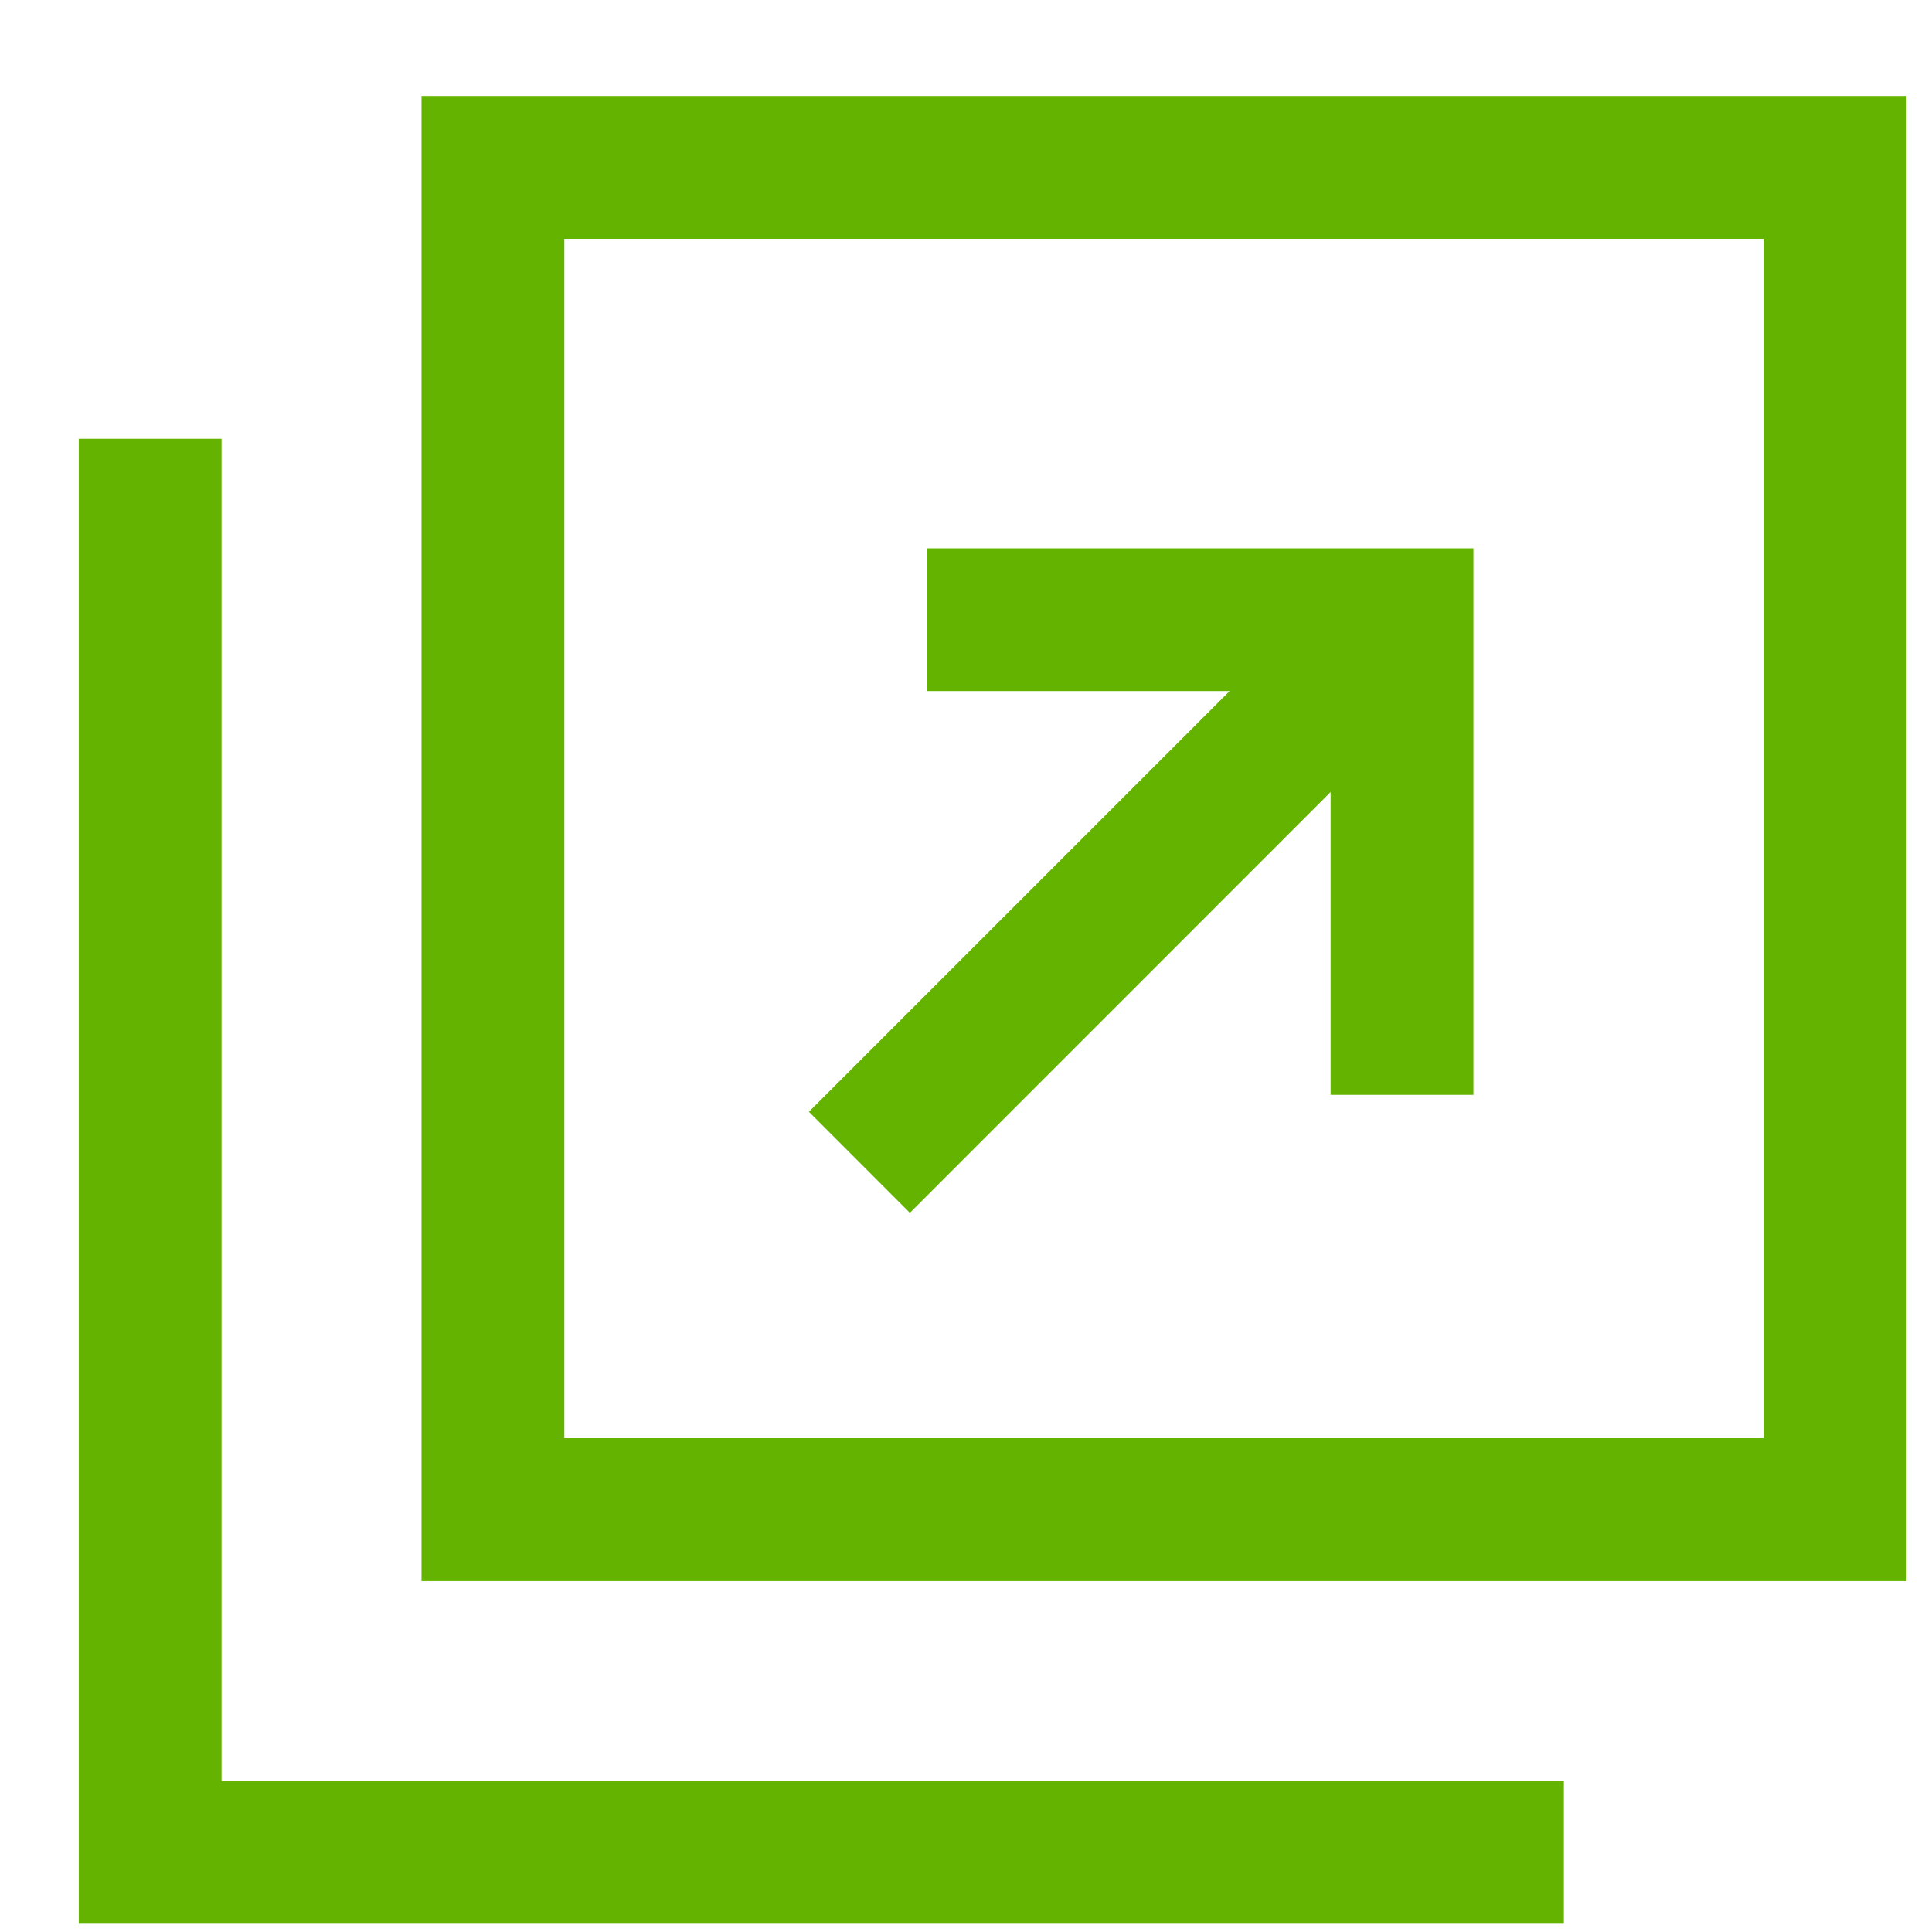
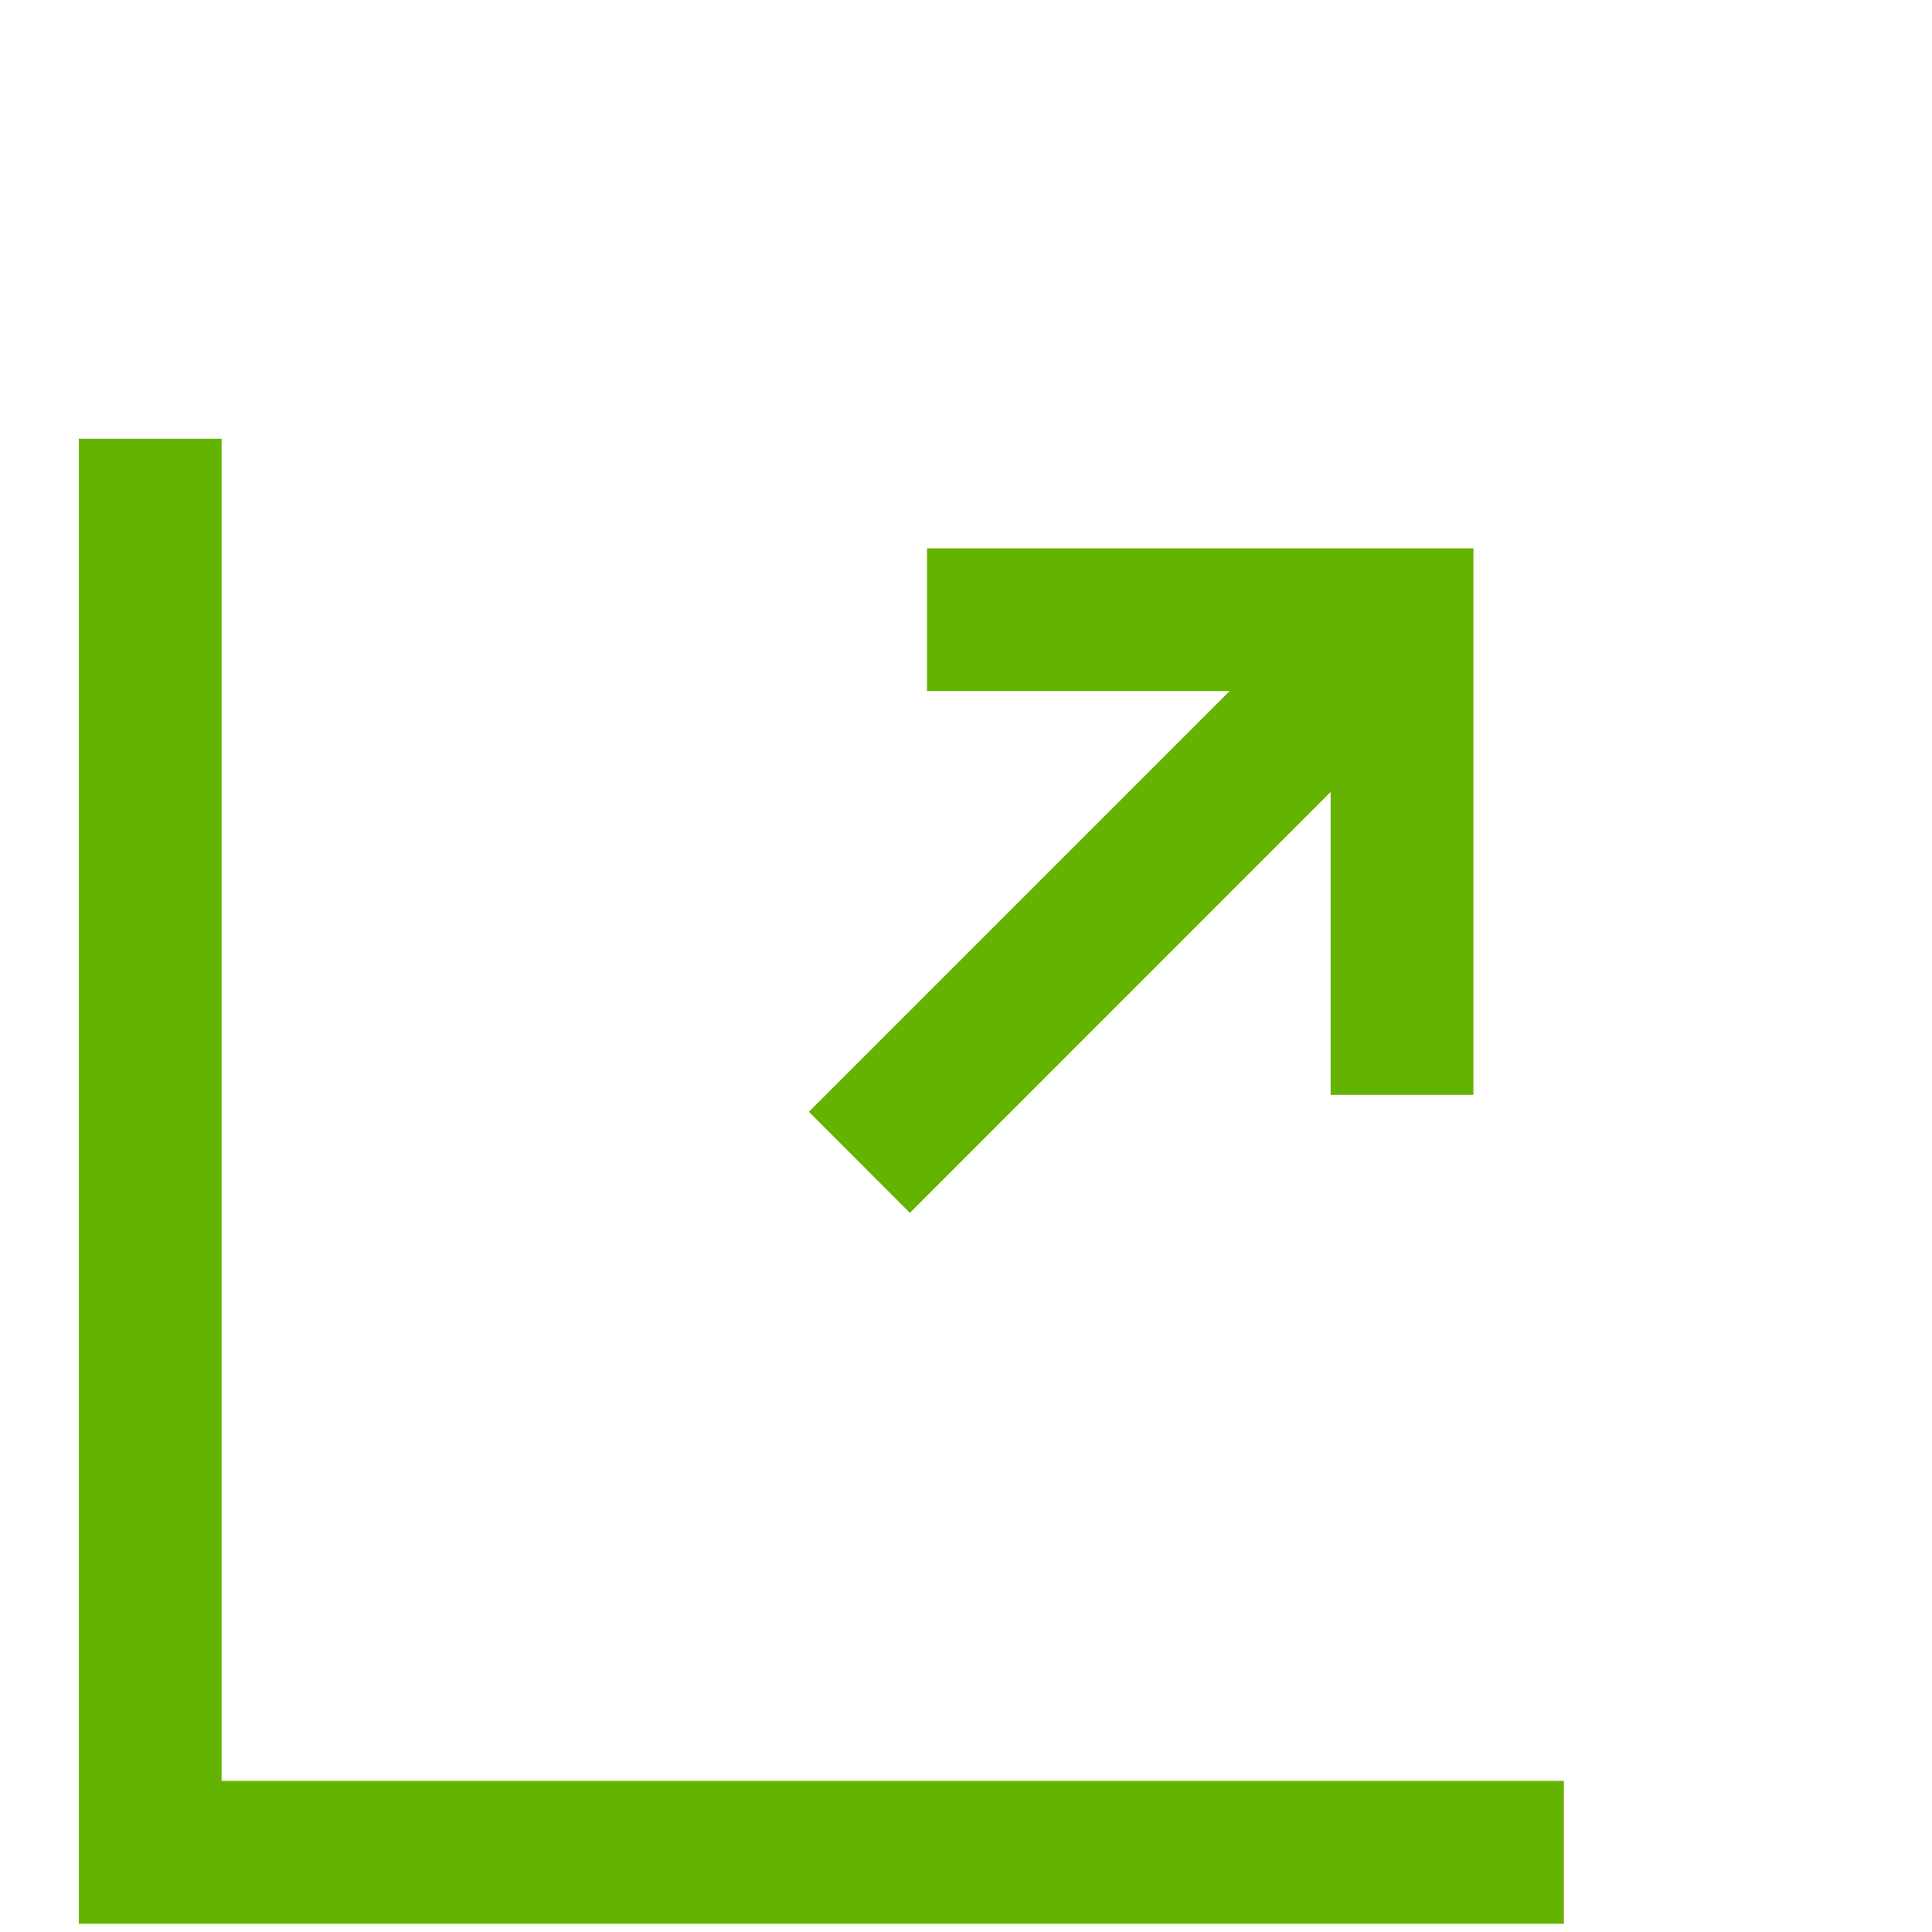
<svg xmlns="http://www.w3.org/2000/svg" version="1.1" id="レイヤー_1" x="0px" y="0px" width="22px" height="22px" viewBox="0 0 22 22" enable-background="new 0 0 22 22" xml:space="preserve">
  <g>
-     <path fill="#64B300" d="M4.8,1.093v16.911h16.91V1.093H4.8z M20.084,16.377H6.426V2.719h13.658V16.377z" />
    <polygon fill="#64B300" points="2.523,20.279 2.523,13.125 2.523,6.622 2.523,4.996 0.897,4.996 0.897,21.906 17.808,21.906    17.808,20.279 16.182,20.279  " />
    <polygon fill="#64B300" points="10.361,13.811 15.152,9.019 15.152,12.467 16.778,12.467 16.778,6.244 10.556,6.244 10.556,7.869    14.002,7.869 9.211,12.66  " />
  </g>
</svg>